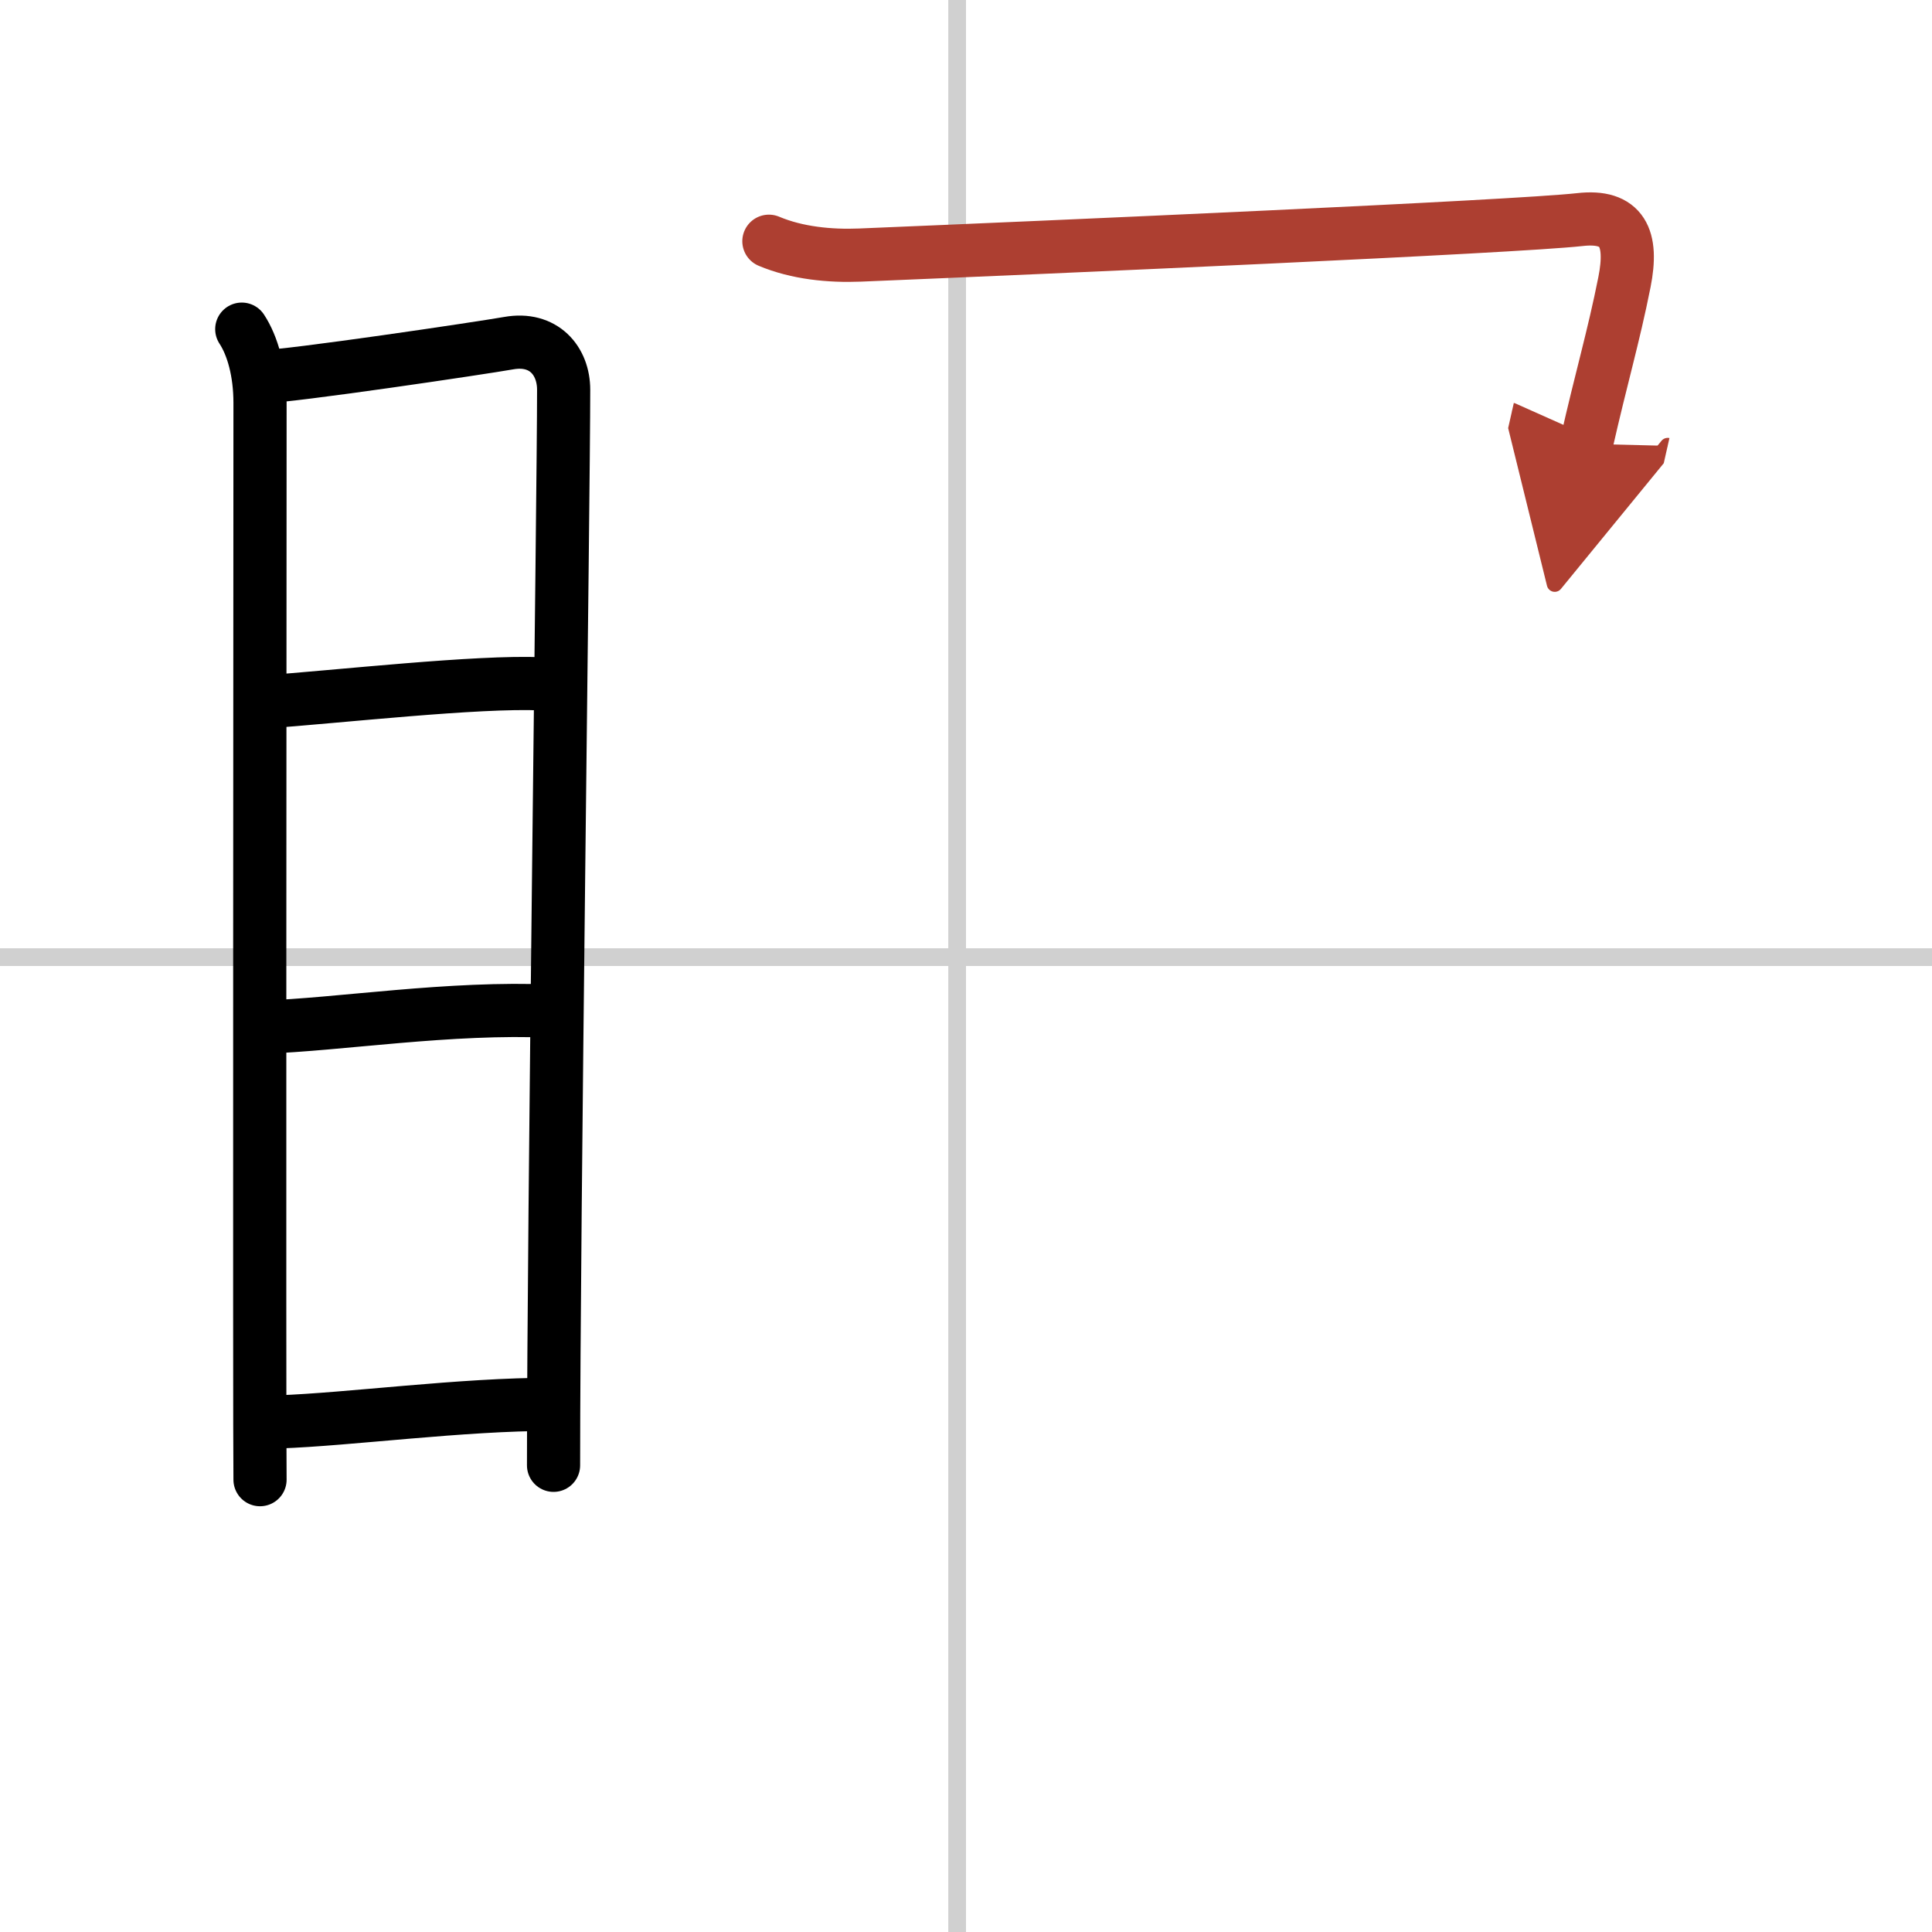
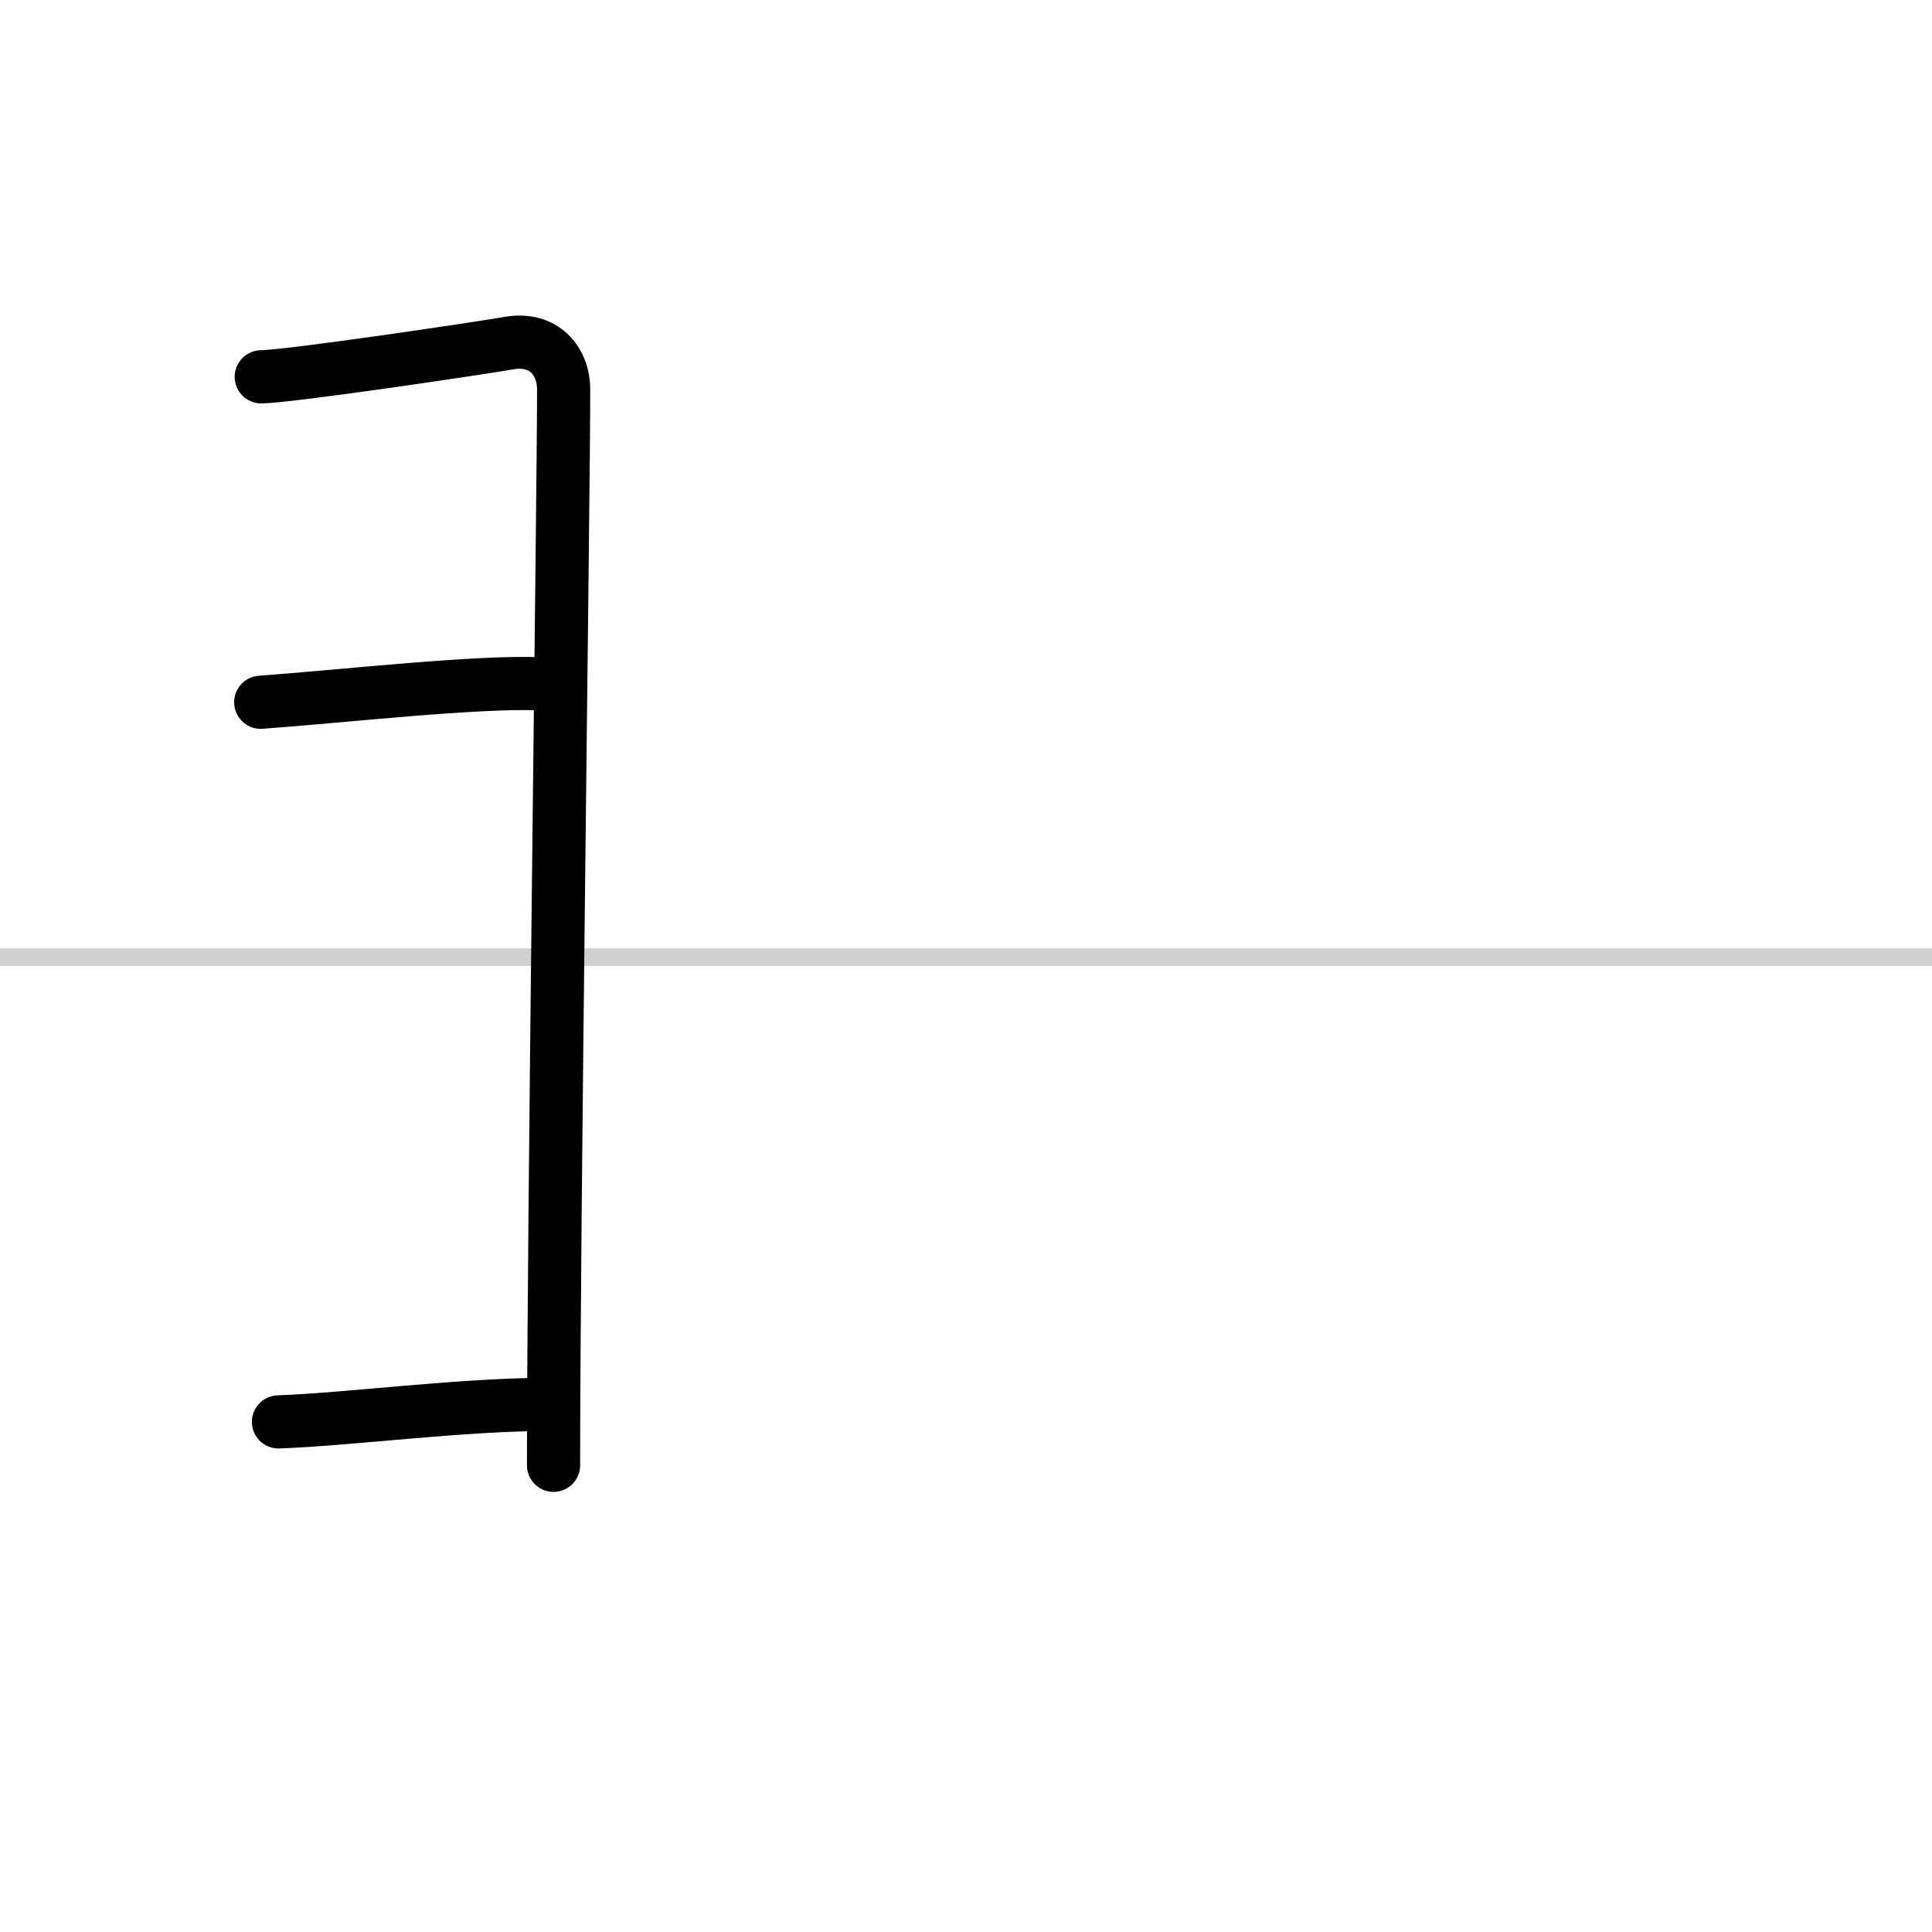
<svg xmlns="http://www.w3.org/2000/svg" width="400" height="400" viewBox="0 0 109 109">
  <defs>
    <marker id="a" markerWidth="4" orient="auto" refX="1" refY="5" viewBox="0 0 10 10">
-       <polyline points="0 0 10 5 0 10 1 5" fill="#ad3f31" stroke="#ad3f31" />
-     </marker>
+       </marker>
  </defs>
  <g fill="none" stroke="#000" stroke-linecap="round" stroke-linejoin="round" stroke-width="3">
    <rect width="100%" height="100%" fill="#fff" stroke="#fff" />
-     <line x1="54" x2="54" y2="109" stroke="#d0d0d0" stroke-width="1" />
    <line x2="109" y1="54" y2="54" stroke="#d0d0d0" stroke-width="1" />
-     <path d="m13.64 18.57c0.61 0.93 1.03 2.4 1.03 4.16 0 1.77-0.04 58.97 0 60.75" />
    <path d="m14.74 21.26c1.62-0.02 12.5-1.64 13.96-1.9 1.97-0.35 3.1 0.99 3.1 2.63 0 6.04-0.57 46.89-0.57 60.68" />
    <path d="m14.71 39.62c4.48-0.32 12.21-1.2 15.85-1.04" />
-     <path d="m14.84 57.95c4.3-0.14 10.54-1.16 16.29-0.9" />
    <path d="m15.71 80.22c4.02-0.14 10.36-1 15.45-0.99" />
-     <path d="m43.38 13.61c1.59 0.67 3.44 0.85 5.15 0.78 10.86-0.45 36.91-1.59 40.59-2 2.43-0.28 3.02 1.05 2.53 3.52-0.62 3.12-1.31 5.41-2.15 9.13" marker-end="url(#a)" stroke="#ad3f31" />
  </g>
</svg>